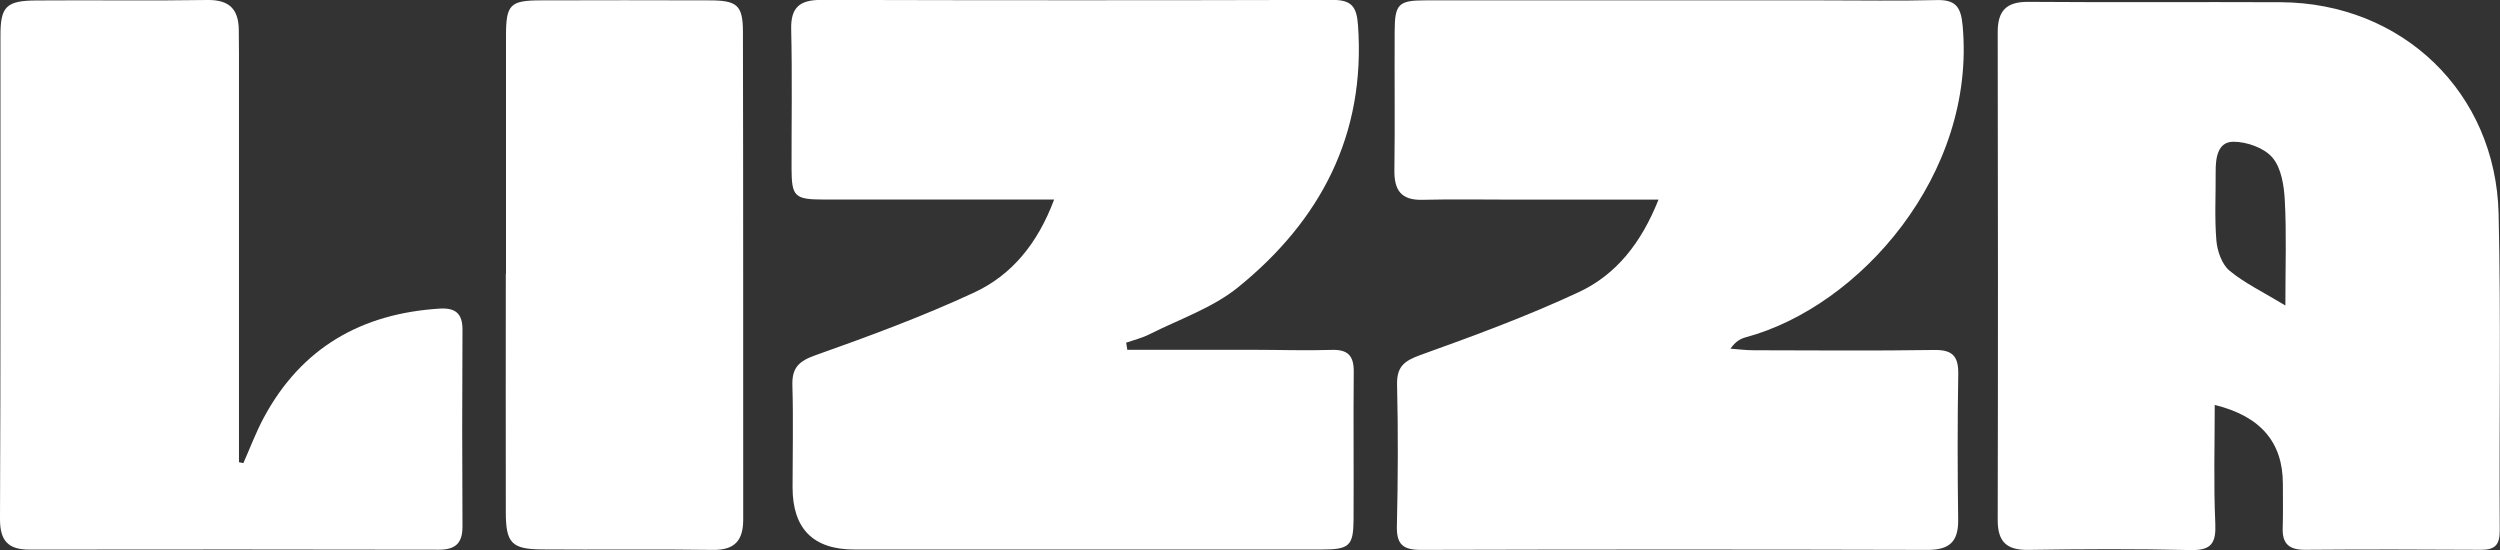
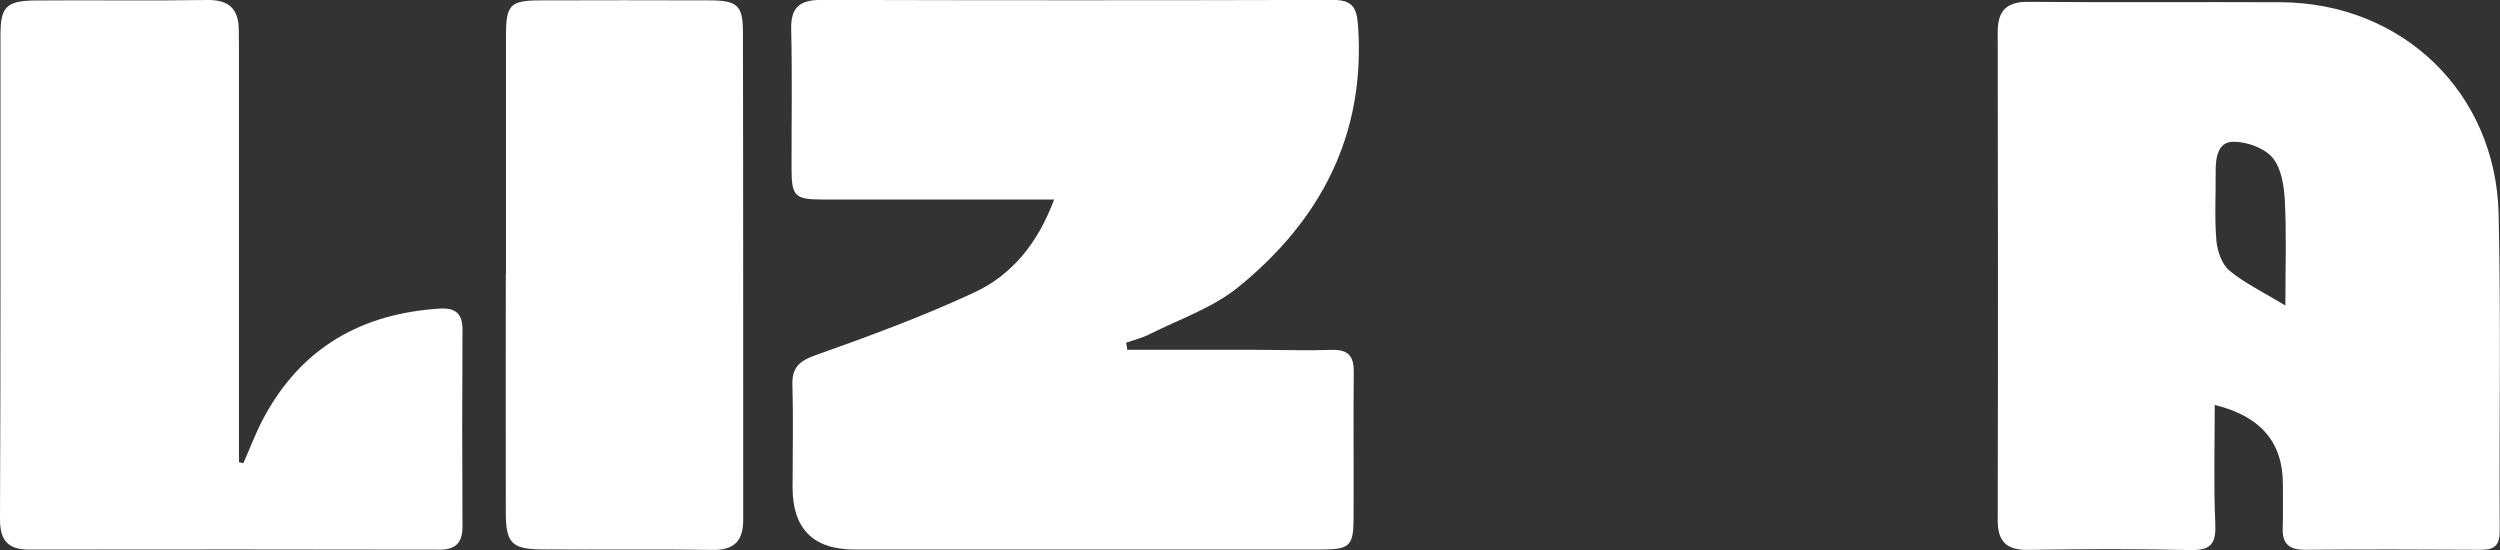
<svg xmlns="http://www.w3.org/2000/svg" id="Layer_2" viewBox="0 0 270.01 59.41">
  <rect x="0" y="0" width="270.01" height="59.41" fill="#333333" stroke="none" />
  <defs>
    <style>
      .cls-1 {
        fill: #fff;
      }
    </style>
  </defs>
  <g id="Layer_1-2" data-name="Layer_1">
    <g id="OfZ0hv.tif">
      <g>
-         <path class="cls-1" d="M179.12,21.56c-5.62,0-10.68,0-15.75,0-3.25,0-6.5-.06-9.74.02-2.32.06-3.06-1.05-3.03-3.21.07-5,0-9.99.03-14.99.01-2.94.41-3.34,3.31-3.34,14.33-.01,28.65,0,42.98,0,4.08,0,8.16.07,12.24-.03,2.01-.05,2.62.68,2.81,2.73,1.49,16.09-11.12,30.37-23.39,33.68-.59.16-1.14.45-1.68,1.24.84.06,1.68.17,2.52.17,6.5.01,12.99.07,19.49-.03,1.99-.03,2.62.69,2.59,2.62-.09,5.25-.08,10.49-.01,15.74.03,2.35-.96,3.24-3.31,3.23-18.24-.05-36.48-.05-54.72,0-1.92,0-2.64-.58-2.59-2.58.12-5.08.14-10.16.02-15.24-.05-1.97.76-2.59,2.53-3.23,5.77-2.07,11.55-4.2,17.1-6.79,4-1.87,6.73-5.26,8.61-10Z" />
        <path class="cls-1" d="M121.74,37.78c4.54,0,9.09,0,13.63,0,2.83,0,5.66.1,8.49.01,1.75-.05,2.36.67,2.35,2.35-.05,5.33.01,10.66-.02,15.99-.02,2.83-.46,3.22-3.45,3.22-16.82.01-33.64,0-50.46,0q-6.68,0-6.68-6.72c0-3.66.09-7.33-.02-10.99-.06-1.92.69-2.64,2.51-3.28,5.78-2.05,11.55-4.18,17.11-6.76,4.07-1.89,6.87-5.29,8.65-10.05-1.36,0-2.24,0-3.13,0-7.24,0-14.49,0-21.73,0-3.18,0-3.49-.31-3.5-3.37-.01-5,.08-9.99-.04-14.99-.06-2.42.93-3.2,3.26-3.2,18.4.05,36.81.05,55.21,0,2.06,0,2.61.73,2.75,2.75.84,11.82-4.05,21.06-12.93,28.27-2.77,2.25-6.38,3.47-9.63,5.11-.78.39-1.65.6-2.48.89.04.25.08.51.12.76Z" />
        <path class="cls-1" d="M239.2,43.74c0,4.32-.13,8.54.06,12.75.1,2.15-.4,2.98-2.69,2.92-5.83-.14-11.66-.11-17.49-.02-2.34.04-3.32-.86-3.32-3.21.04-17.57.03-35.14,0-52.72,0-2.3.94-3.28,3.31-3.26,9.08.07,18.16,0,27.23.04,13.13.06,23.25,9.72,23.56,22.86.26,11.4.05,22.82.12,34.23,0,1.53-.53,2.06-2.02,2.05-6.33-.04-12.66-.05-18.99,0-1.67.01-2.49-.6-2.43-2.33.05-1.58.02-3.16.02-4.75.01-4.47-2.34-7.34-7.38-8.57ZM246.83,32.97c0-4.22.13-7.77-.06-11.29-.08-1.6-.37-3.52-1.33-4.65-.88-1.05-2.78-1.73-4.23-1.72-1.69,0-1.92,1.74-1.91,3.24.02,2.49-.13,4.99.08,7.46.1,1.13.6,2.54,1.41,3.22,1.63,1.35,3.6,2.29,6.03,3.76Z" />
        <path class="cls-1" d="M26.28,50.03c.73-1.64,1.36-3.34,2.21-4.92,4.06-7.56,10.55-11.25,19-11.78,1.66-.1,2.47.5,2.46,2.27-.04,7.08-.04,14.16,0,21.24.01,1.81-.74,2.53-2.54,2.53-14.74-.03-29.49-.03-44.23-.01C.92,59.36-.01,58.45,0,56.04.08,38.63.04,21.22.05,3.81.05.72.67.07,3.9.05,10.06,0,16.23.1,22.39,0c2.36-.04,3.38.99,3.4,3.23,0,.83.02,1.67.02,2.5,0,13.83,0,27.65,0,41.48,0,.9,0,1.81,0,2.71.16.03.32.07.47.1Z" />
        <path class="cls-1" d="M54.65,29.57c0-8.57,0-17.15,0-25.72,0-3.35.45-3.8,3.7-3.81,6.08-.02,12.15-.02,18.23,0,3.02,0,3.65.5,3.66,3.38.04,17.56.02,35.13.03,52.69,0,2.26-.91,3.32-3.29,3.28-6.16-.09-12.32,0-18.48-.05-3.26-.03-3.87-.71-3.87-4.05-.02-8.57,0-17.15,0-25.72,0,0,.01,0,.02,0Z" />
      </g>
    </g>
  </g>
</svg>